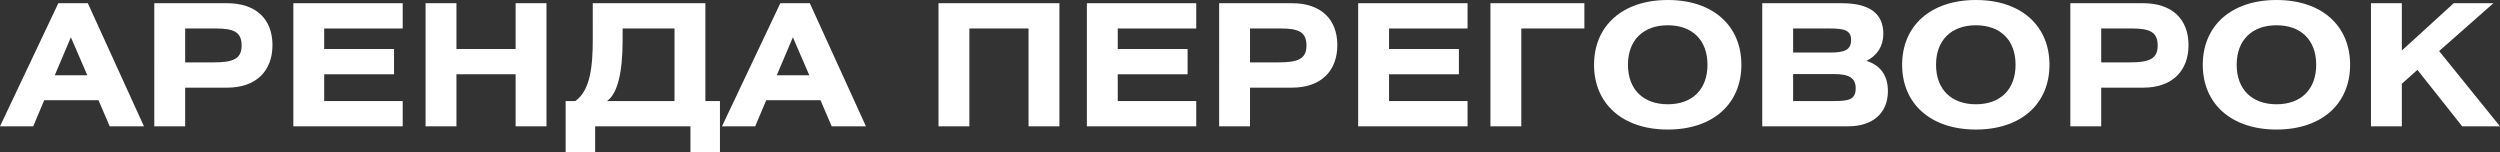
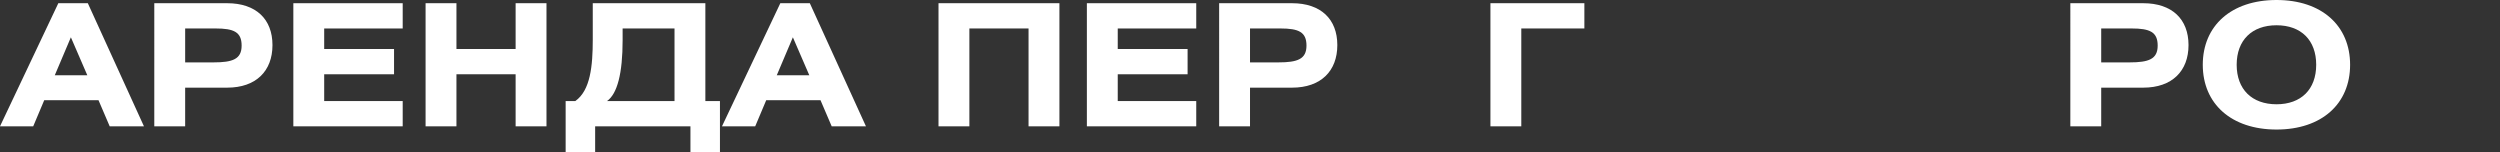
<svg xmlns="http://www.w3.org/2000/svg" id="_Слой_1" data-name="Слой 1" viewBox="0 0 1415.83 86.33">
  <rect x="0" y="0" width="1415.83" height="86.33" fill="#333333" stroke="none" />
  <defs>
    <style> .cls-1 { fill: #fff; } </style>
  </defs>
  <path class="cls-1" d="m33.03,1.82h16.71l31.78,69.71h-19.4l-6.34-14.79h-30.73l-6.24,14.79H0L33.03,1.82Zm16.42,40.81l-9.31-21.51-9.12,21.51h18.44Z" />
  <path class="cls-1" d="m87.38,1.82h41.29c16.32,0,25.64,9.03,25.64,23.72s-9.31,24.1-25.64,24.1h-23.81v21.89h-17.48V1.82Zm17.48,33.51h16.04c10.85,0,15.94-1.82,15.94-9.51s-4.42-9.7-14.79-9.7h-17.19v19.21Z" />
  <path class="cls-1" d="m228.06,1.82v14.31h-44.46v11.62h39.56v14.31h-39.56v15.17h44.46v14.31h-61.93V1.82h61.93Z" />
  <path class="cls-1" d="m258.5,27.75h33.51V1.82h17.48v69.71h-17.48v-29.48h-33.51v29.48h-17.48V1.82h17.48v25.93Z" />
  <path class="cls-1" d="m399.47,1.82v55.41h8.26v29.1h-16.71v-14.79h-53.97v14.79h-16.71v-29.1h5.47c8.55-6.05,9.89-19.78,9.89-34.95V1.82h63.76Zm-46.86,14.31v6.63c0,18.72-2.98,30.34-8.83,34.47h38.22V16.13h-29.38Z" />
  <path class="cls-1" d="m441.92,1.82h16.71l31.78,69.71h-19.4l-6.34-14.79h-30.73l-6.24,14.79h-18.82L441.92,1.82Zm16.42,40.81l-9.31-21.51-9.12,21.51h18.44Z" />
  <path class="cls-1" d="m599.98,1.82v69.71h-17.48V16.13h-33.51v55.41h-17.48V1.82h68.46Z" />
  <path class="cls-1" d="m677.47,1.82v14.31h-44.46v11.62h39.56v14.31h-39.56v15.17h44.46v14.31h-61.94V1.82h61.94Z" />
  <path class="cls-1" d="m690.44,1.82h41.29c16.32,0,25.64,9.03,25.64,23.72s-9.31,24.1-25.64,24.1h-23.81v21.89h-17.48V1.82Zm17.48,33.51h16.04c10.85,0,15.94-1.82,15.94-9.51s-4.42-9.7-14.79-9.7h-17.19v19.21Z" />
-   <path class="cls-1" d="m831.12,1.82v14.31h-44.46v11.62h39.56v14.31h-39.56v15.17h44.46v14.31h-61.94V1.82h61.94Z" />
  <path class="cls-1" d="m897.28,1.82v14.31h-35.72v55.41h-17.48V1.82h53.2Z" />
-   <path class="cls-1" d="m986.2,36.68c0,22.09-16.04,36.68-41.67,36.68s-41.77-14.6-41.77-36.68S918.89,0,944.53,0s41.67,14.6,41.67,36.68Zm-64.24,0c0,13.92,8.64,22.37,22.57,22.37s22.47-8.45,22.47-22.37-8.55-22.37-22.47-22.37-22.57,8.45-22.57,22.37Z" />
-   <path class="cls-1" d="m998.02,1.82h45.04c15.65,0,23.53,5.76,23.53,17.38,0,6.72-3.26,12.1-9.51,15.27,8.07,2.59,12.1,8.45,12.1,17.19,0,12-8.16,19.88-22.57,19.88h-48.59V1.82Zm17.48,27.94h20.64c8.26,0,12.2-1.25,12.2-7.2,0-5.38-3.84-6.43-12.2-6.43h-20.64v13.64Zm0,27.46h23.24c8.26,0,12.2-.86,12.2-7.2,0-5.95-3.84-8.07-12.2-8.07h-23.24v15.27Z" />
-   <path class="cls-1" d="m1160.68,36.68c0,22.09-16.04,36.68-41.67,36.68s-41.77-14.6-41.77-36.68S1093.37,0,1119.01,0s41.67,14.6,41.67,36.68Zm-64.24,0c0,13.92,8.64,22.37,22.57,22.37s22.47-8.45,22.47-22.37-8.55-22.37-22.47-22.37-22.57,8.45-22.57,22.37Z" />
  <path class="cls-1" d="m1172.5,1.82h41.29c16.32,0,25.64,9.03,25.64,23.72s-9.31,24.1-25.64,24.1h-23.81v21.89h-17.48V1.82Zm17.48,33.51h16.04c10.85,0,15.94-1.82,15.94-9.51s-4.42-9.7-14.79-9.7h-17.19v19.21Z" />
  <path class="cls-1" d="m1330.94,36.68c0,22.09-16.04,36.68-41.67,36.68s-41.77-14.6-41.77-36.68S1263.63,0,1289.27,0s41.67,14.6,41.67,36.68Zm-64.24,0c0,13.92,8.64,22.37,22.57,22.37s22.47-8.45,22.47-22.37-8.54-22.37-22.47-22.37-22.57,8.45-22.57,22.37Z" />
-   <path class="cls-1" d="m1360.23,28.62l29.38-26.79h22.47l-30.73,27.08,34.47,42.63h-21.41l-25.35-31.98-8.83,7.87v24.1h-17.48V1.82h17.48v26.79Z" />
</svg>